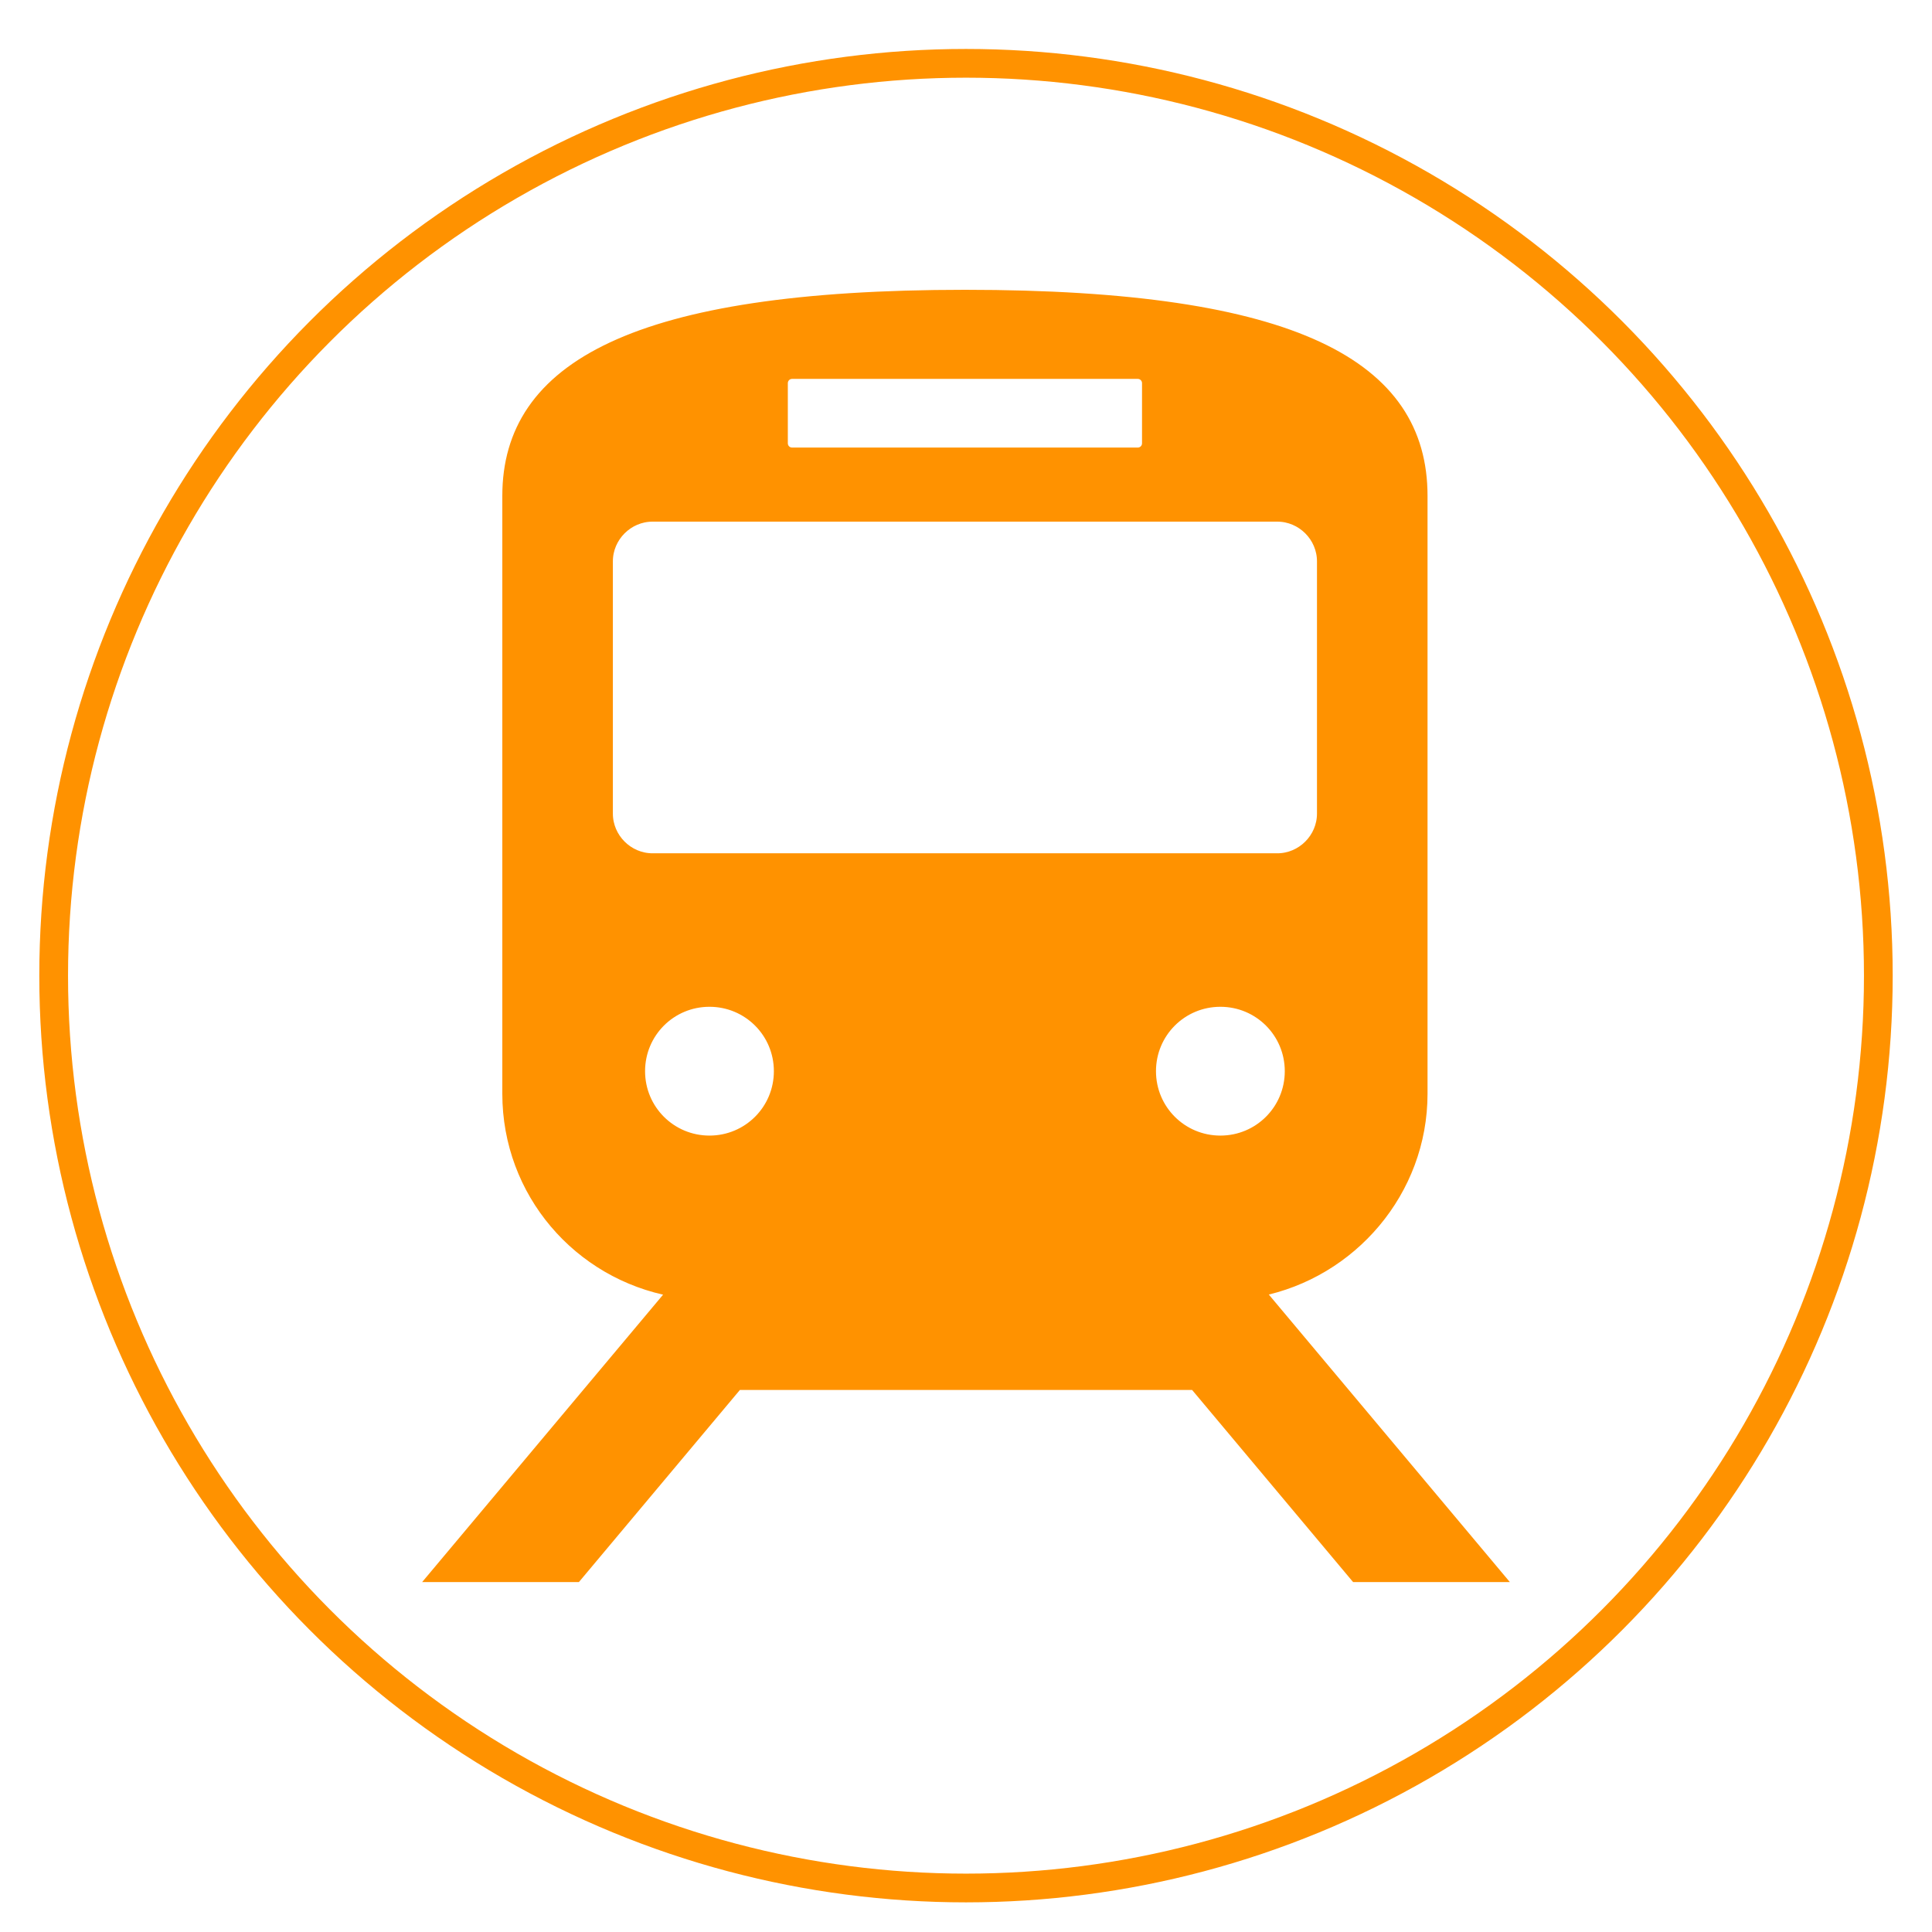
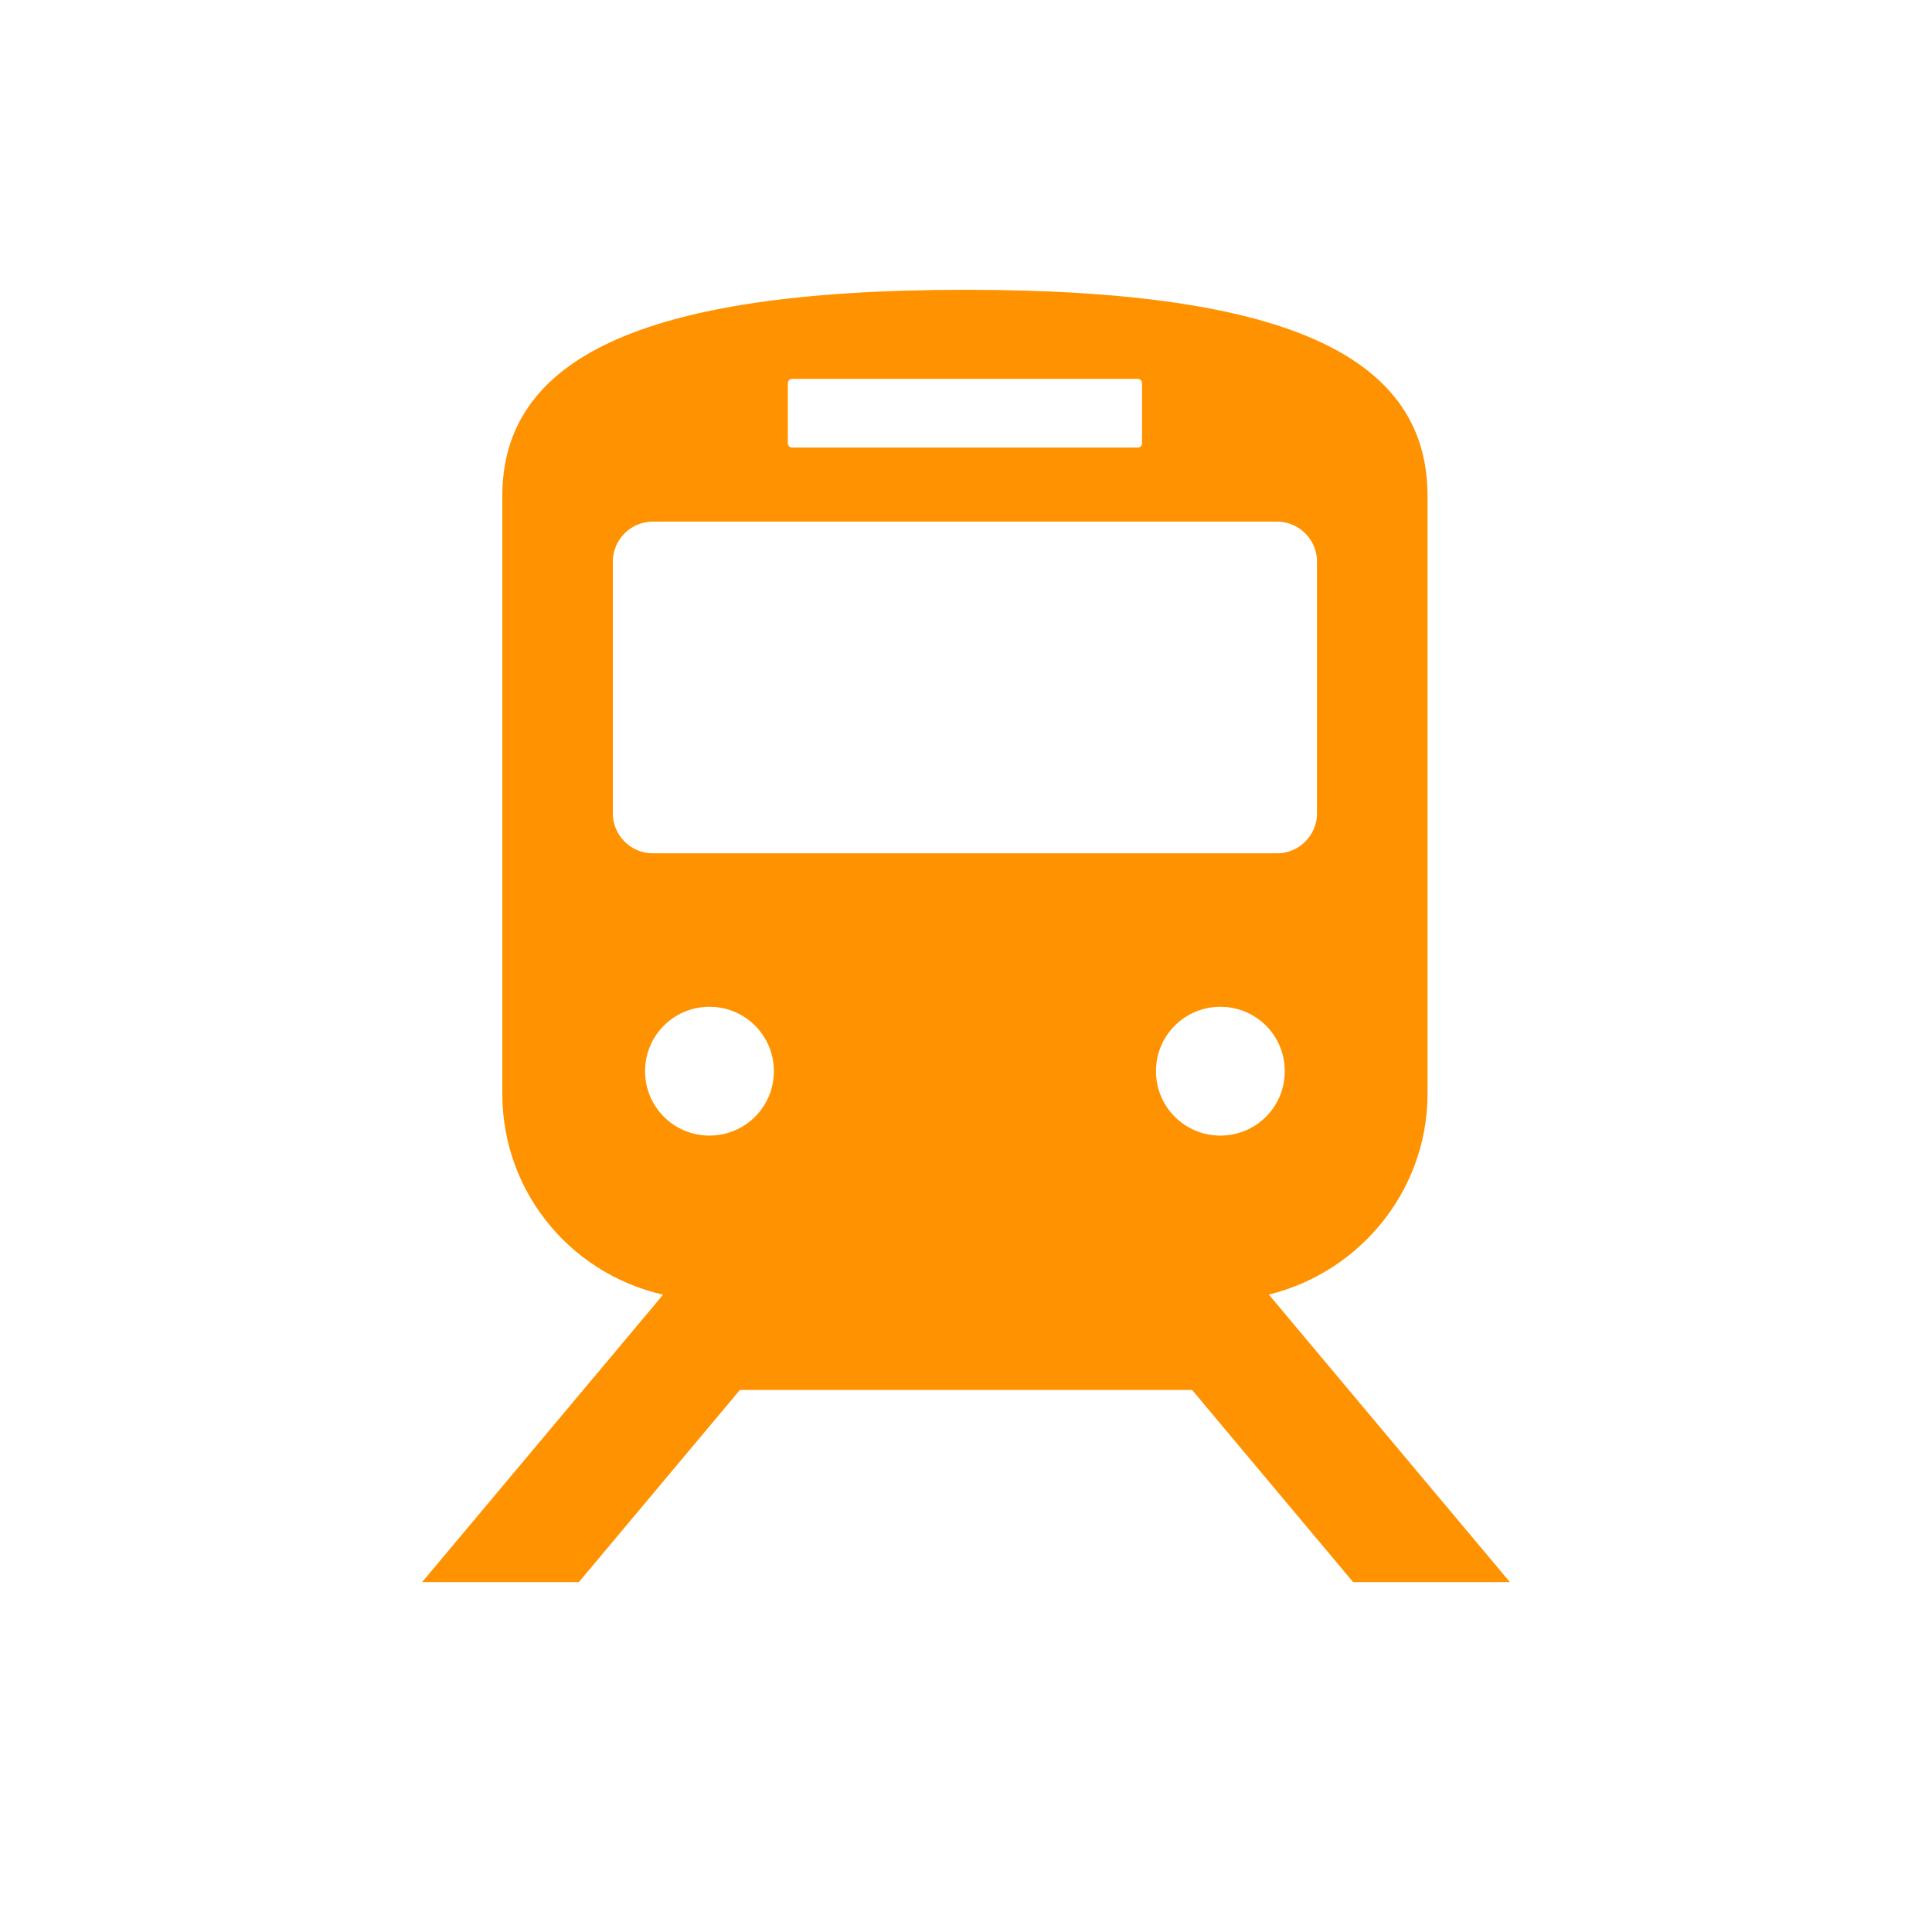
<svg xmlns="http://www.w3.org/2000/svg" version="1.1" id="_x32_" x="0px" y="0px" viewBox="0 0 180 180" style="enable-background:new 0 0 180 180;" xml:space="preserve">
  <style type="text/css">
	.st0{fill:none;stroke:#FF9200;stroke-width:2.677;stroke-miterlimit:10;}
	.st1{fill:#FF9200;stroke:#FF9200;stroke-miterlimit:10;}
</style>
-   <circle class="st0" cx="90" cy="90.9" r="85" />
-   <path class="st1" d="M126.3,146.9h13.3l-22.3-26.6c8.6-1.7,15.2-9.3,15.2-18.4V46.2c0-12.1-11.7-18.7-42.6-18.7  c-30.8,0-42.6,6.7-42.6,18.7v55.7c0,9.2,6.6,16.8,15.4,18.4l-22.3,26.6h13.3l15-17.9h42.6L126.3,146.9z M113.7,106.3  c-3.6,0-6.5-2.9-6.5-6.5s2.9-6.5,6.5-6.5s6.5,2.9,6.5,6.5S117.3,106.3,113.7,106.3z M72.9,35.7c0-0.5,0.4-0.9,0.9-0.9H106  c0.5,0,0.9,0.4,0.9,0.9v5.6c0,0.5-0.4,0.9-0.9,0.9H73.8c-0.5,0-0.9-0.4-0.9-0.9V35.7z M56.6,75.8V52.3c0-2.3,1.9-4.2,4.2-4.2H119  c2.3,0,4.2,1.9,4.2,4.2v23.5c0,2.3-1.9,4.2-4.2,4.2H60.8C58.5,80,56.6,78.1,56.6,75.8z M59.6,99.8c0-3.6,2.9-6.5,6.5-6.5  s6.5,2.9,6.5,6.5s-2.9,6.5-6.5,6.5S59.6,103.4,59.6,99.8z" />
+   <path class="st1" d="M126.3,146.9h13.3l-22.3-26.6c8.6-1.7,15.2-9.3,15.2-18.4V46.2c0-12.1-11.7-18.7-42.6-18.7  c-30.8,0-42.6,6.7-42.6,18.7v55.7c0,9.2,6.6,16.8,15.4,18.4l-22.3,26.6h13.3l15-17.9h42.6L126.3,146.9z M113.7,106.3  c-3.6,0-6.5-2.9-6.5-6.5s2.9-6.5,6.5-6.5s6.5,2.9,6.5,6.5S117.3,106.3,113.7,106.3z M72.9,35.7c0-0.5,0.4-0.9,0.9-0.9H106  c0.5,0,0.9,0.4,0.9,0.9v5.6c0,0.5-0.4,0.9-0.9,0.9H73.8c-0.5,0-0.9-0.4-0.9-0.9V35.7z M56.6,75.8V52.3c0-2.3,1.9-4.2,4.2-4.2H119  c2.3,0,4.2,1.9,4.2,4.2v23.5c0,2.3-1.9,4.2-4.2,4.2H60.8C58.5,80,56.6,78.1,56.6,75.8M59.6,99.8c0-3.6,2.9-6.5,6.5-6.5  s6.5,2.9,6.5,6.5s-2.9,6.5-6.5,6.5S59.6,103.4,59.6,99.8z" />
</svg>